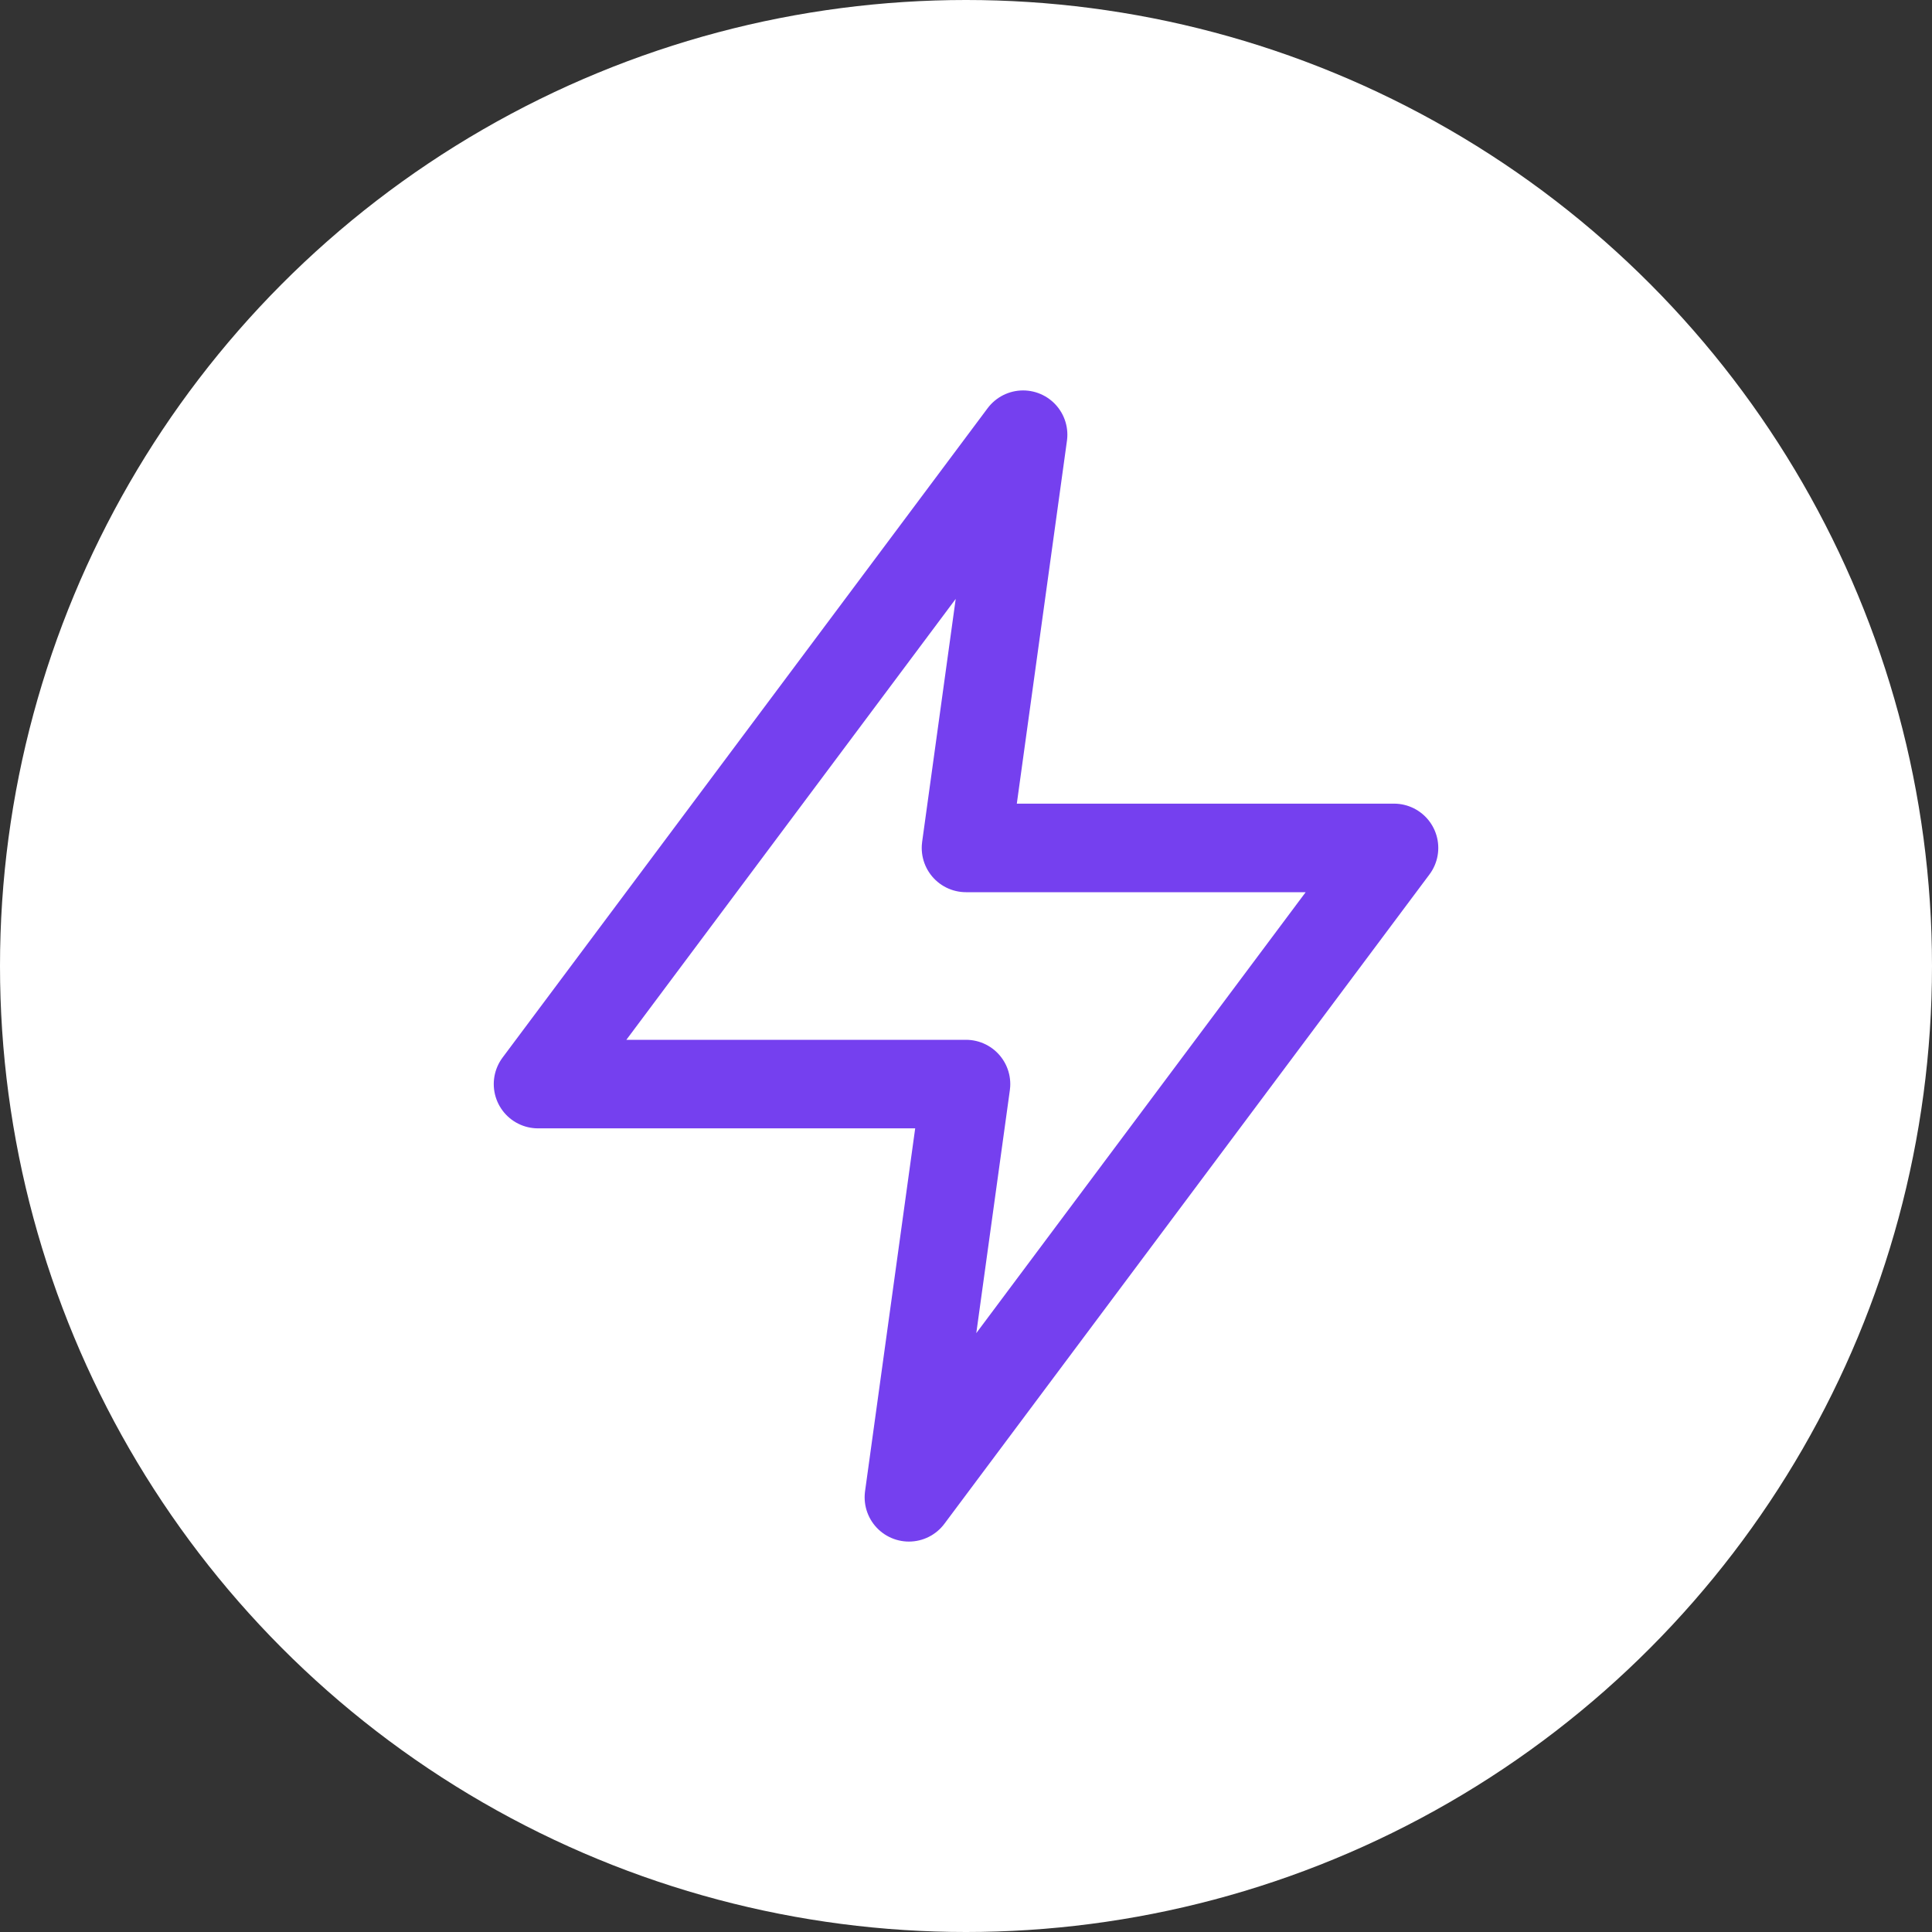
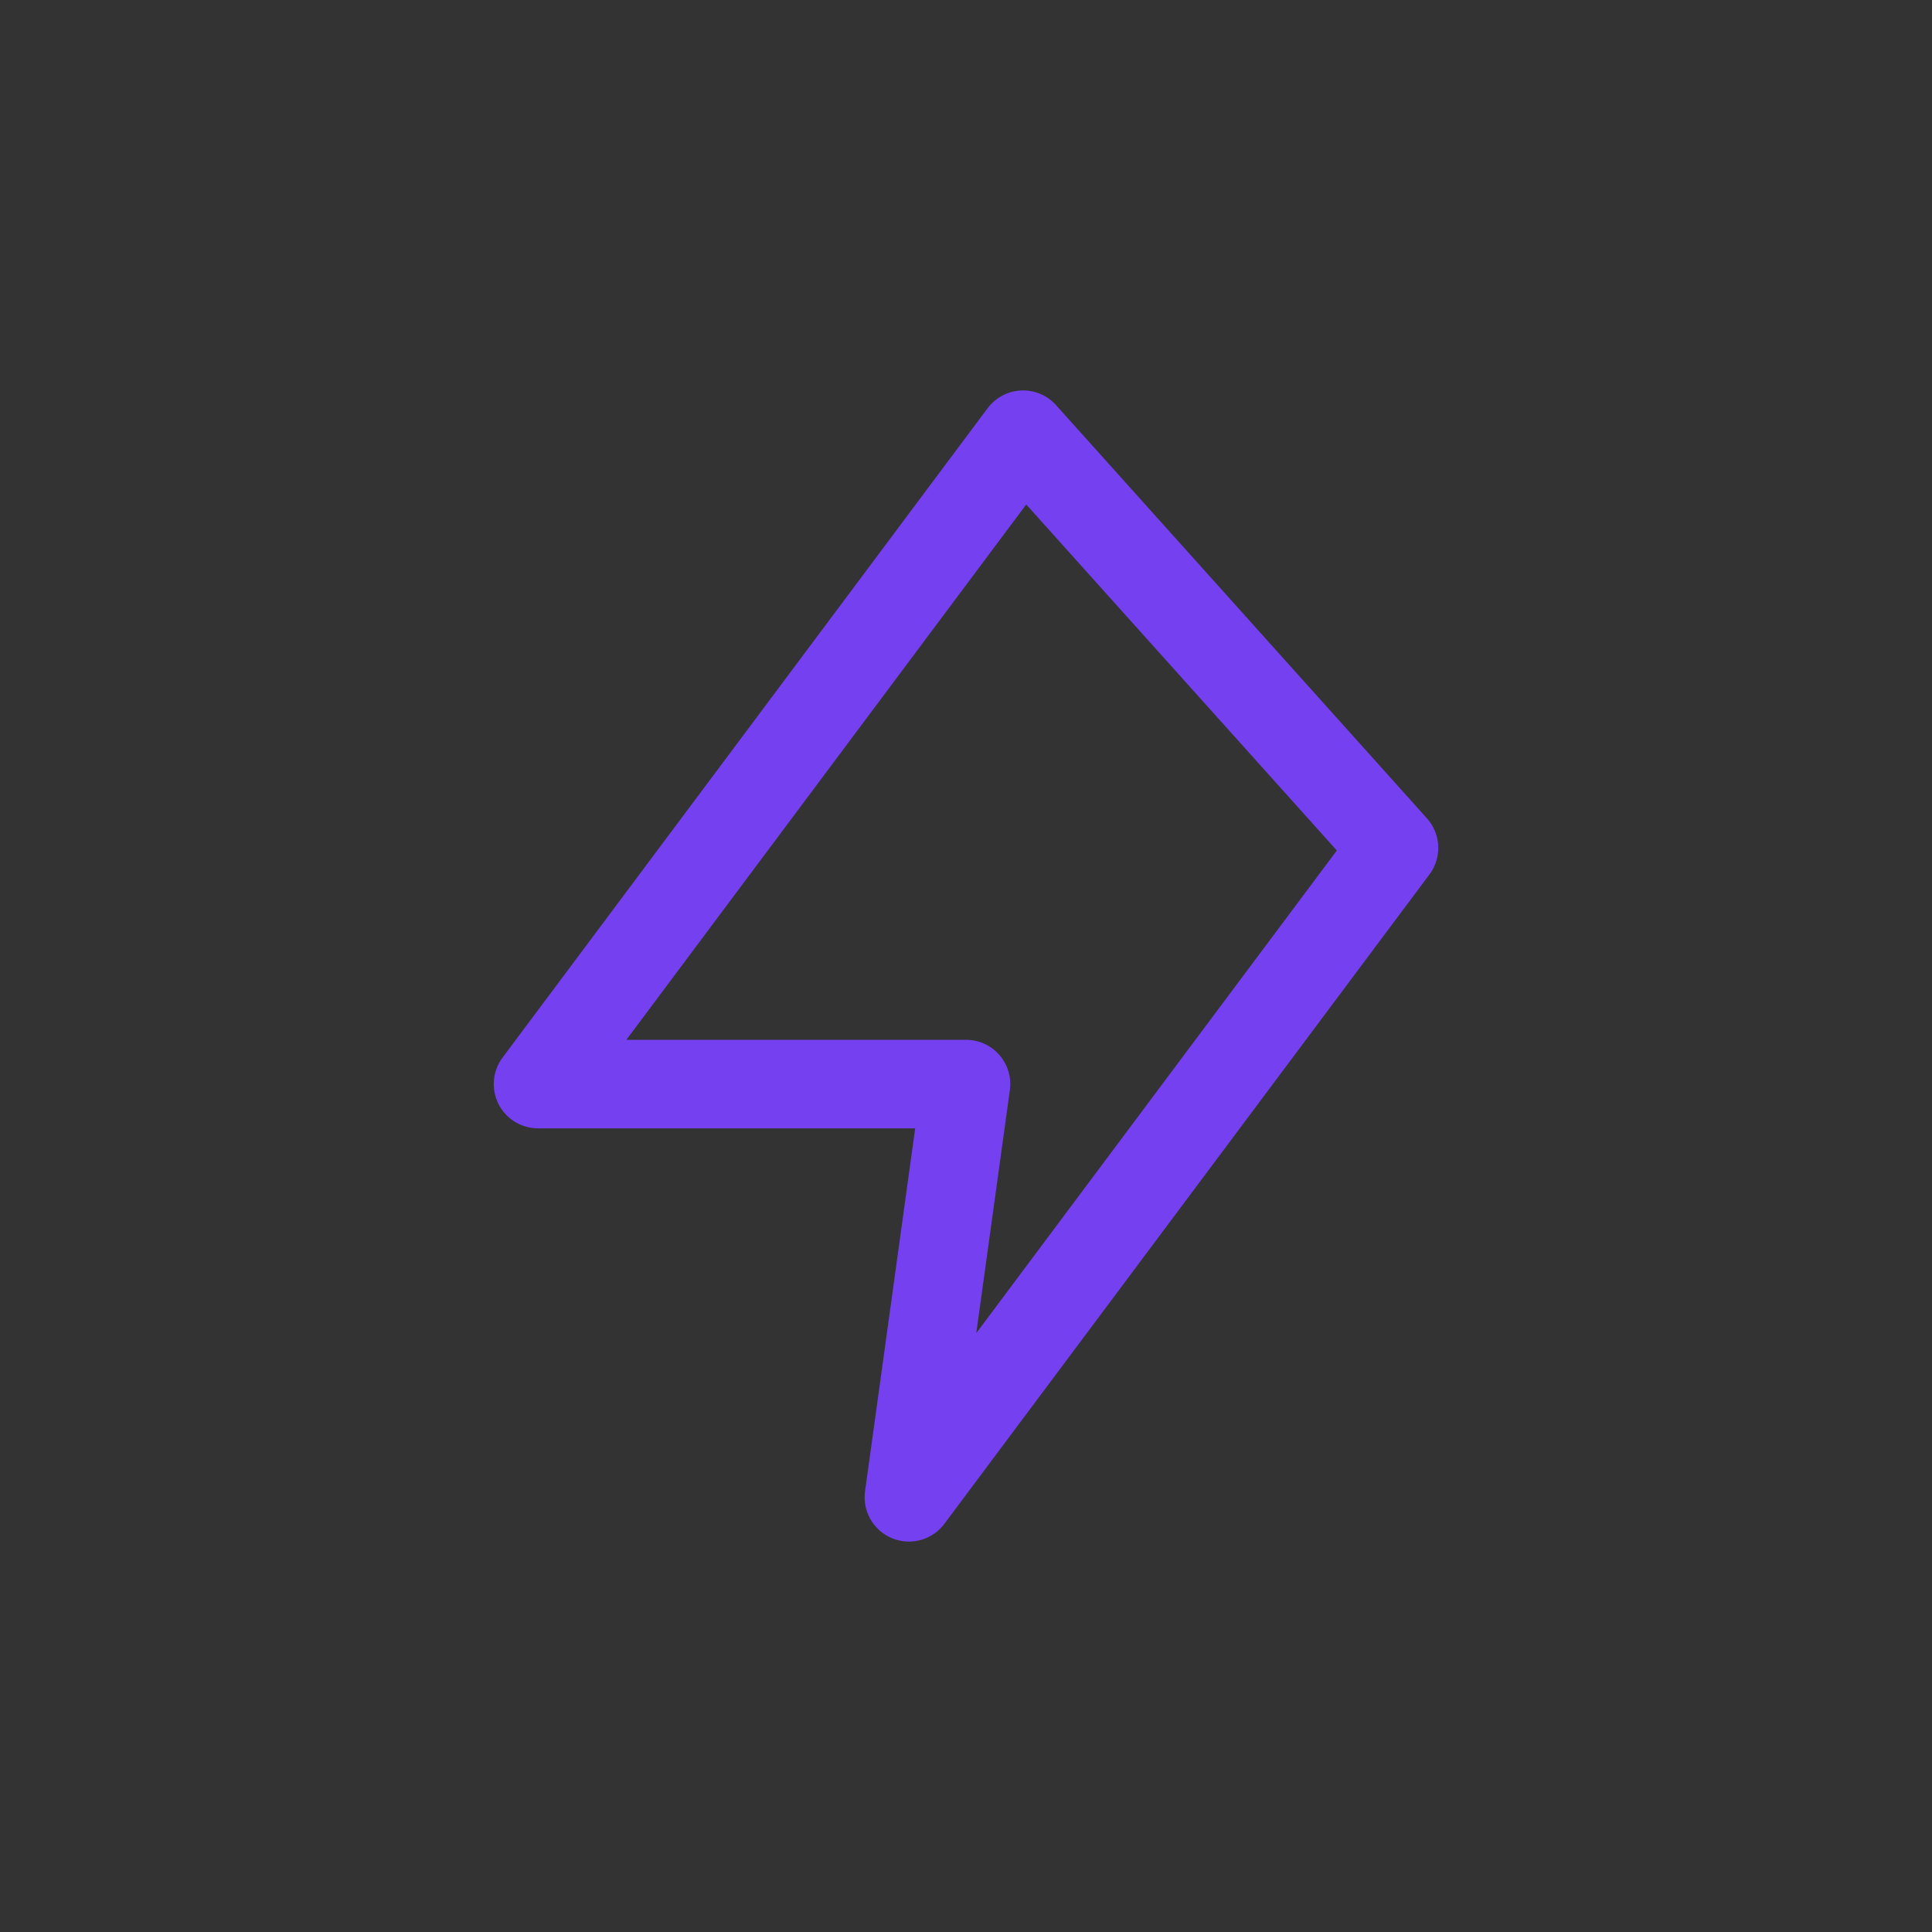
<svg xmlns="http://www.w3.org/2000/svg" width="60" height="60" viewBox="0 0 60 60" fill="none">
  <rect x="0" y="0" width="60" height="60" fill="#333333" stroke="none" />
-   <circle cx="30" cy="30" r="30" fill="white" />
-   <path fill-rule="evenodd" clip-rule="evenodd" d="M31.773 13.5L16.709 33.667H30L28.227 46.5L43.292 26.333H30L31.773 13.5Z" stroke="#7540EF" stroke-width="2.75" stroke-linecap="round" stroke-linejoin="round" />
+   <path fill-rule="evenodd" clip-rule="evenodd" d="M31.773 13.5L16.709 33.667H30L28.227 46.5L43.292 26.333L31.773 13.5Z" stroke="#7540EF" stroke-width="2.75" stroke-linecap="round" stroke-linejoin="round" />
</svg>